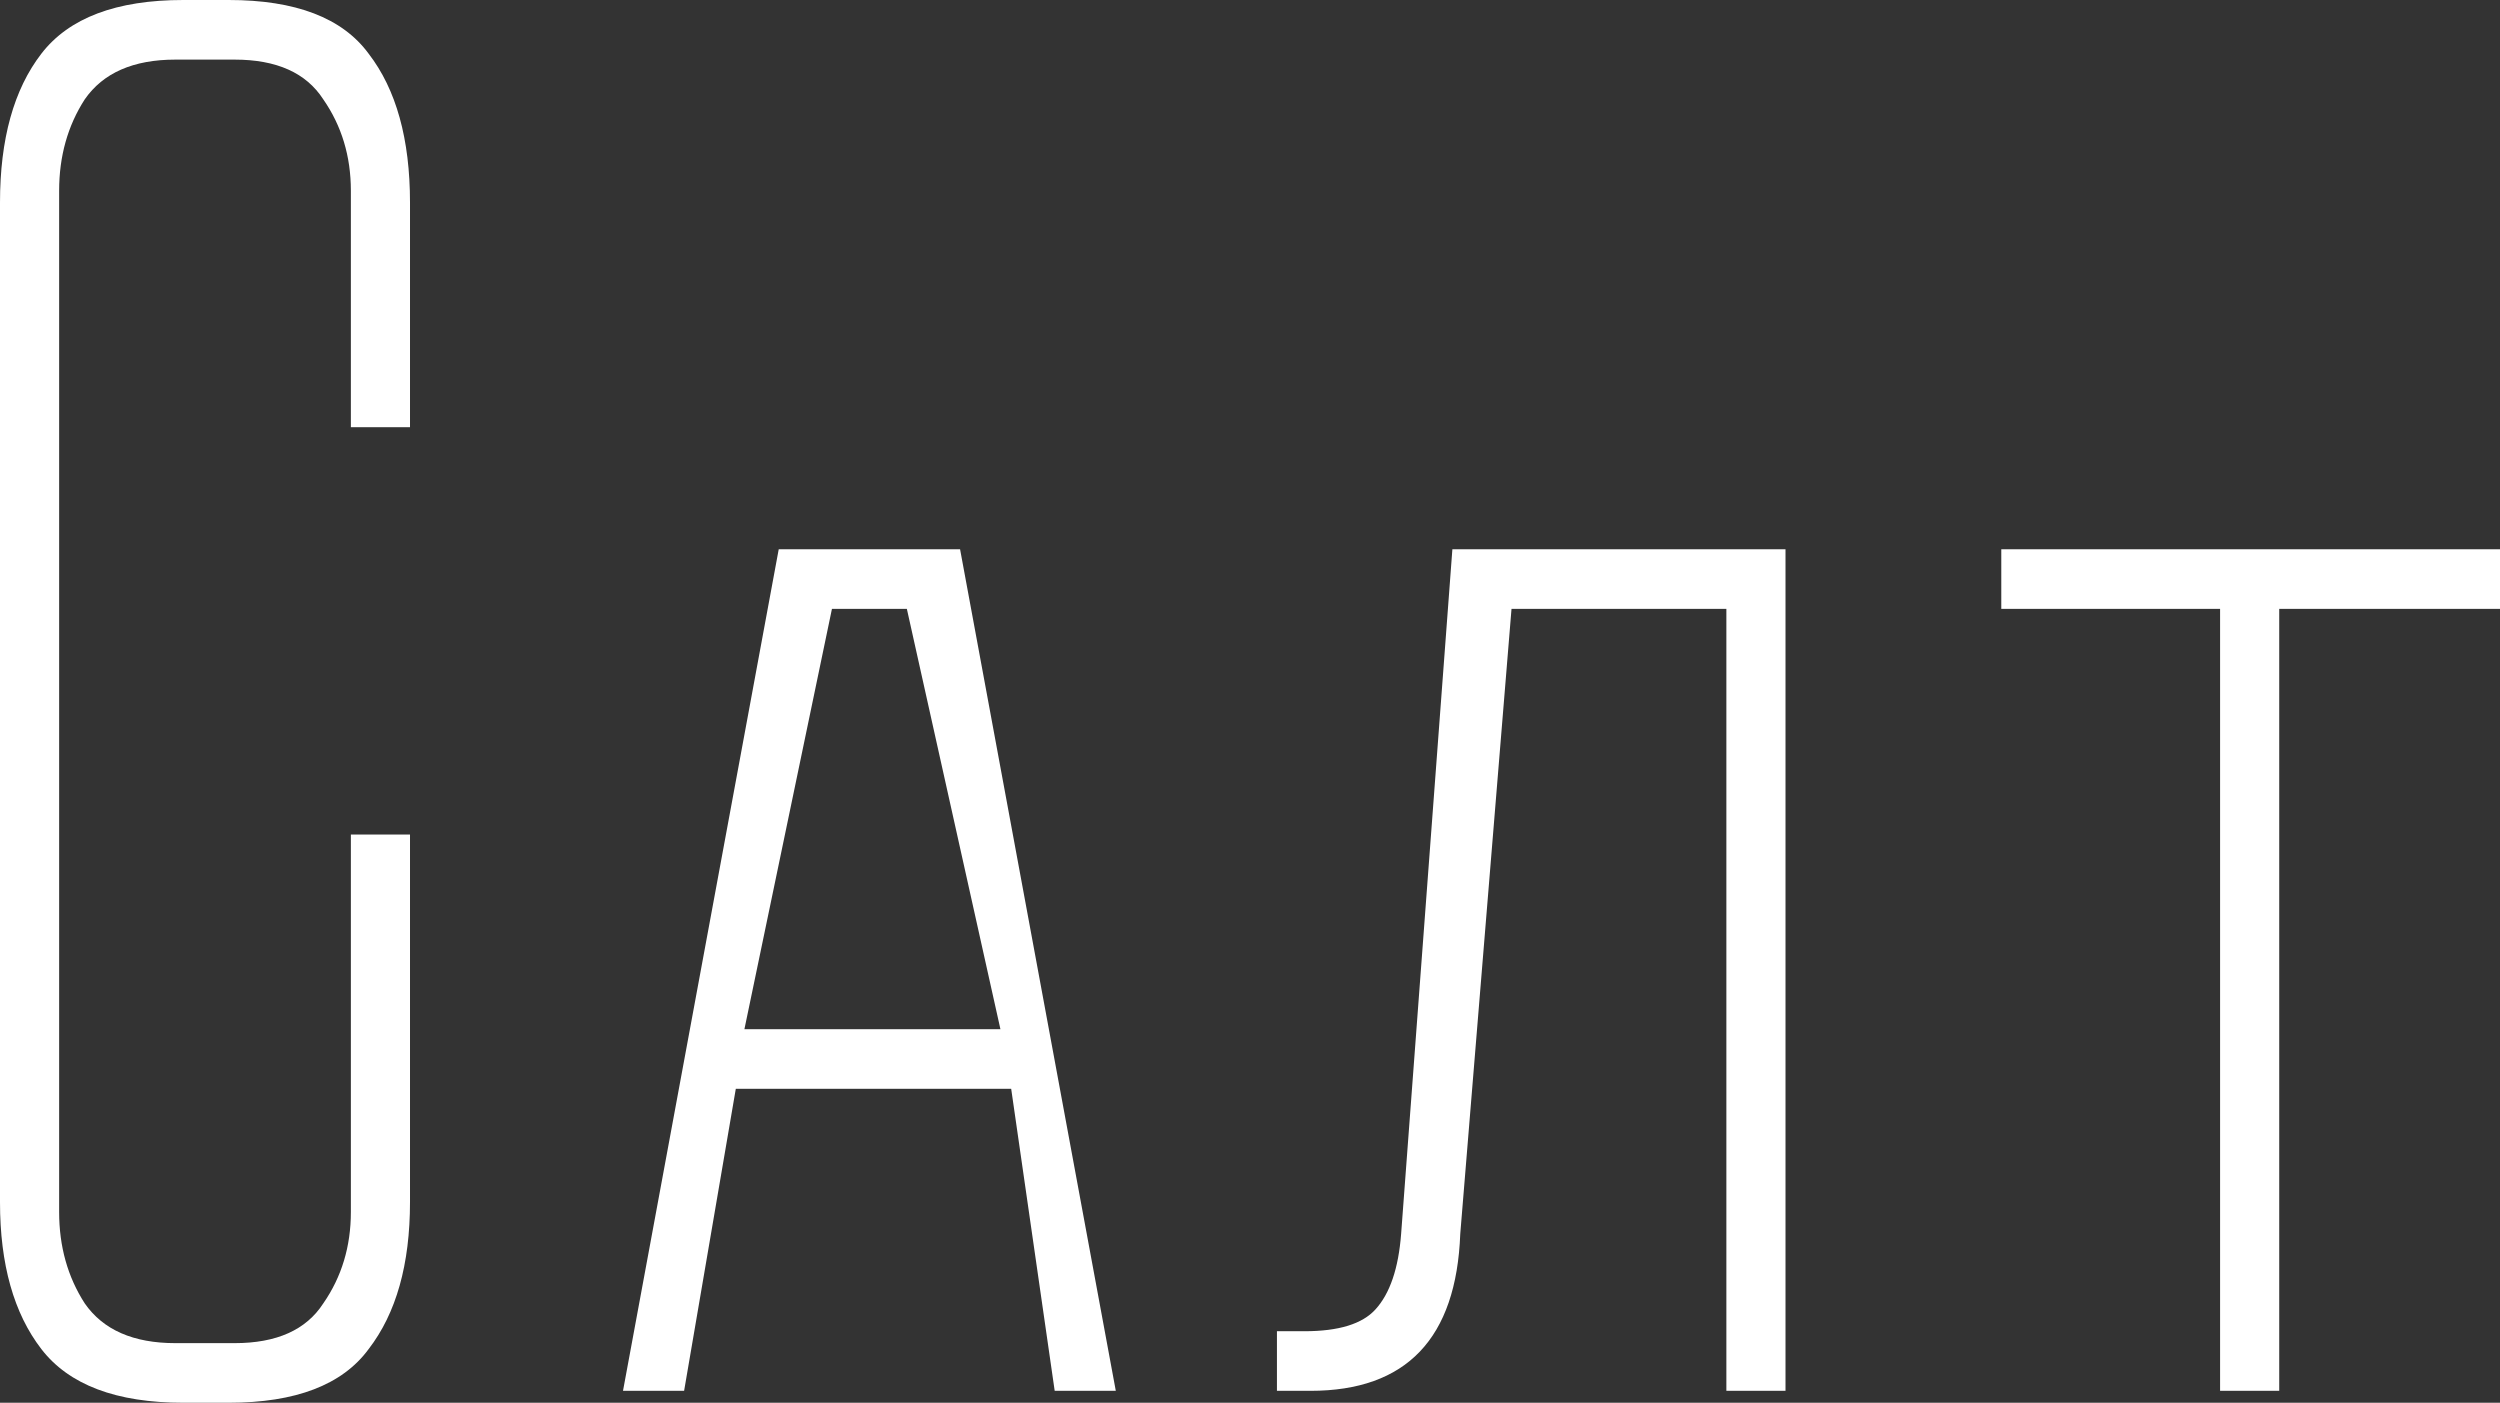
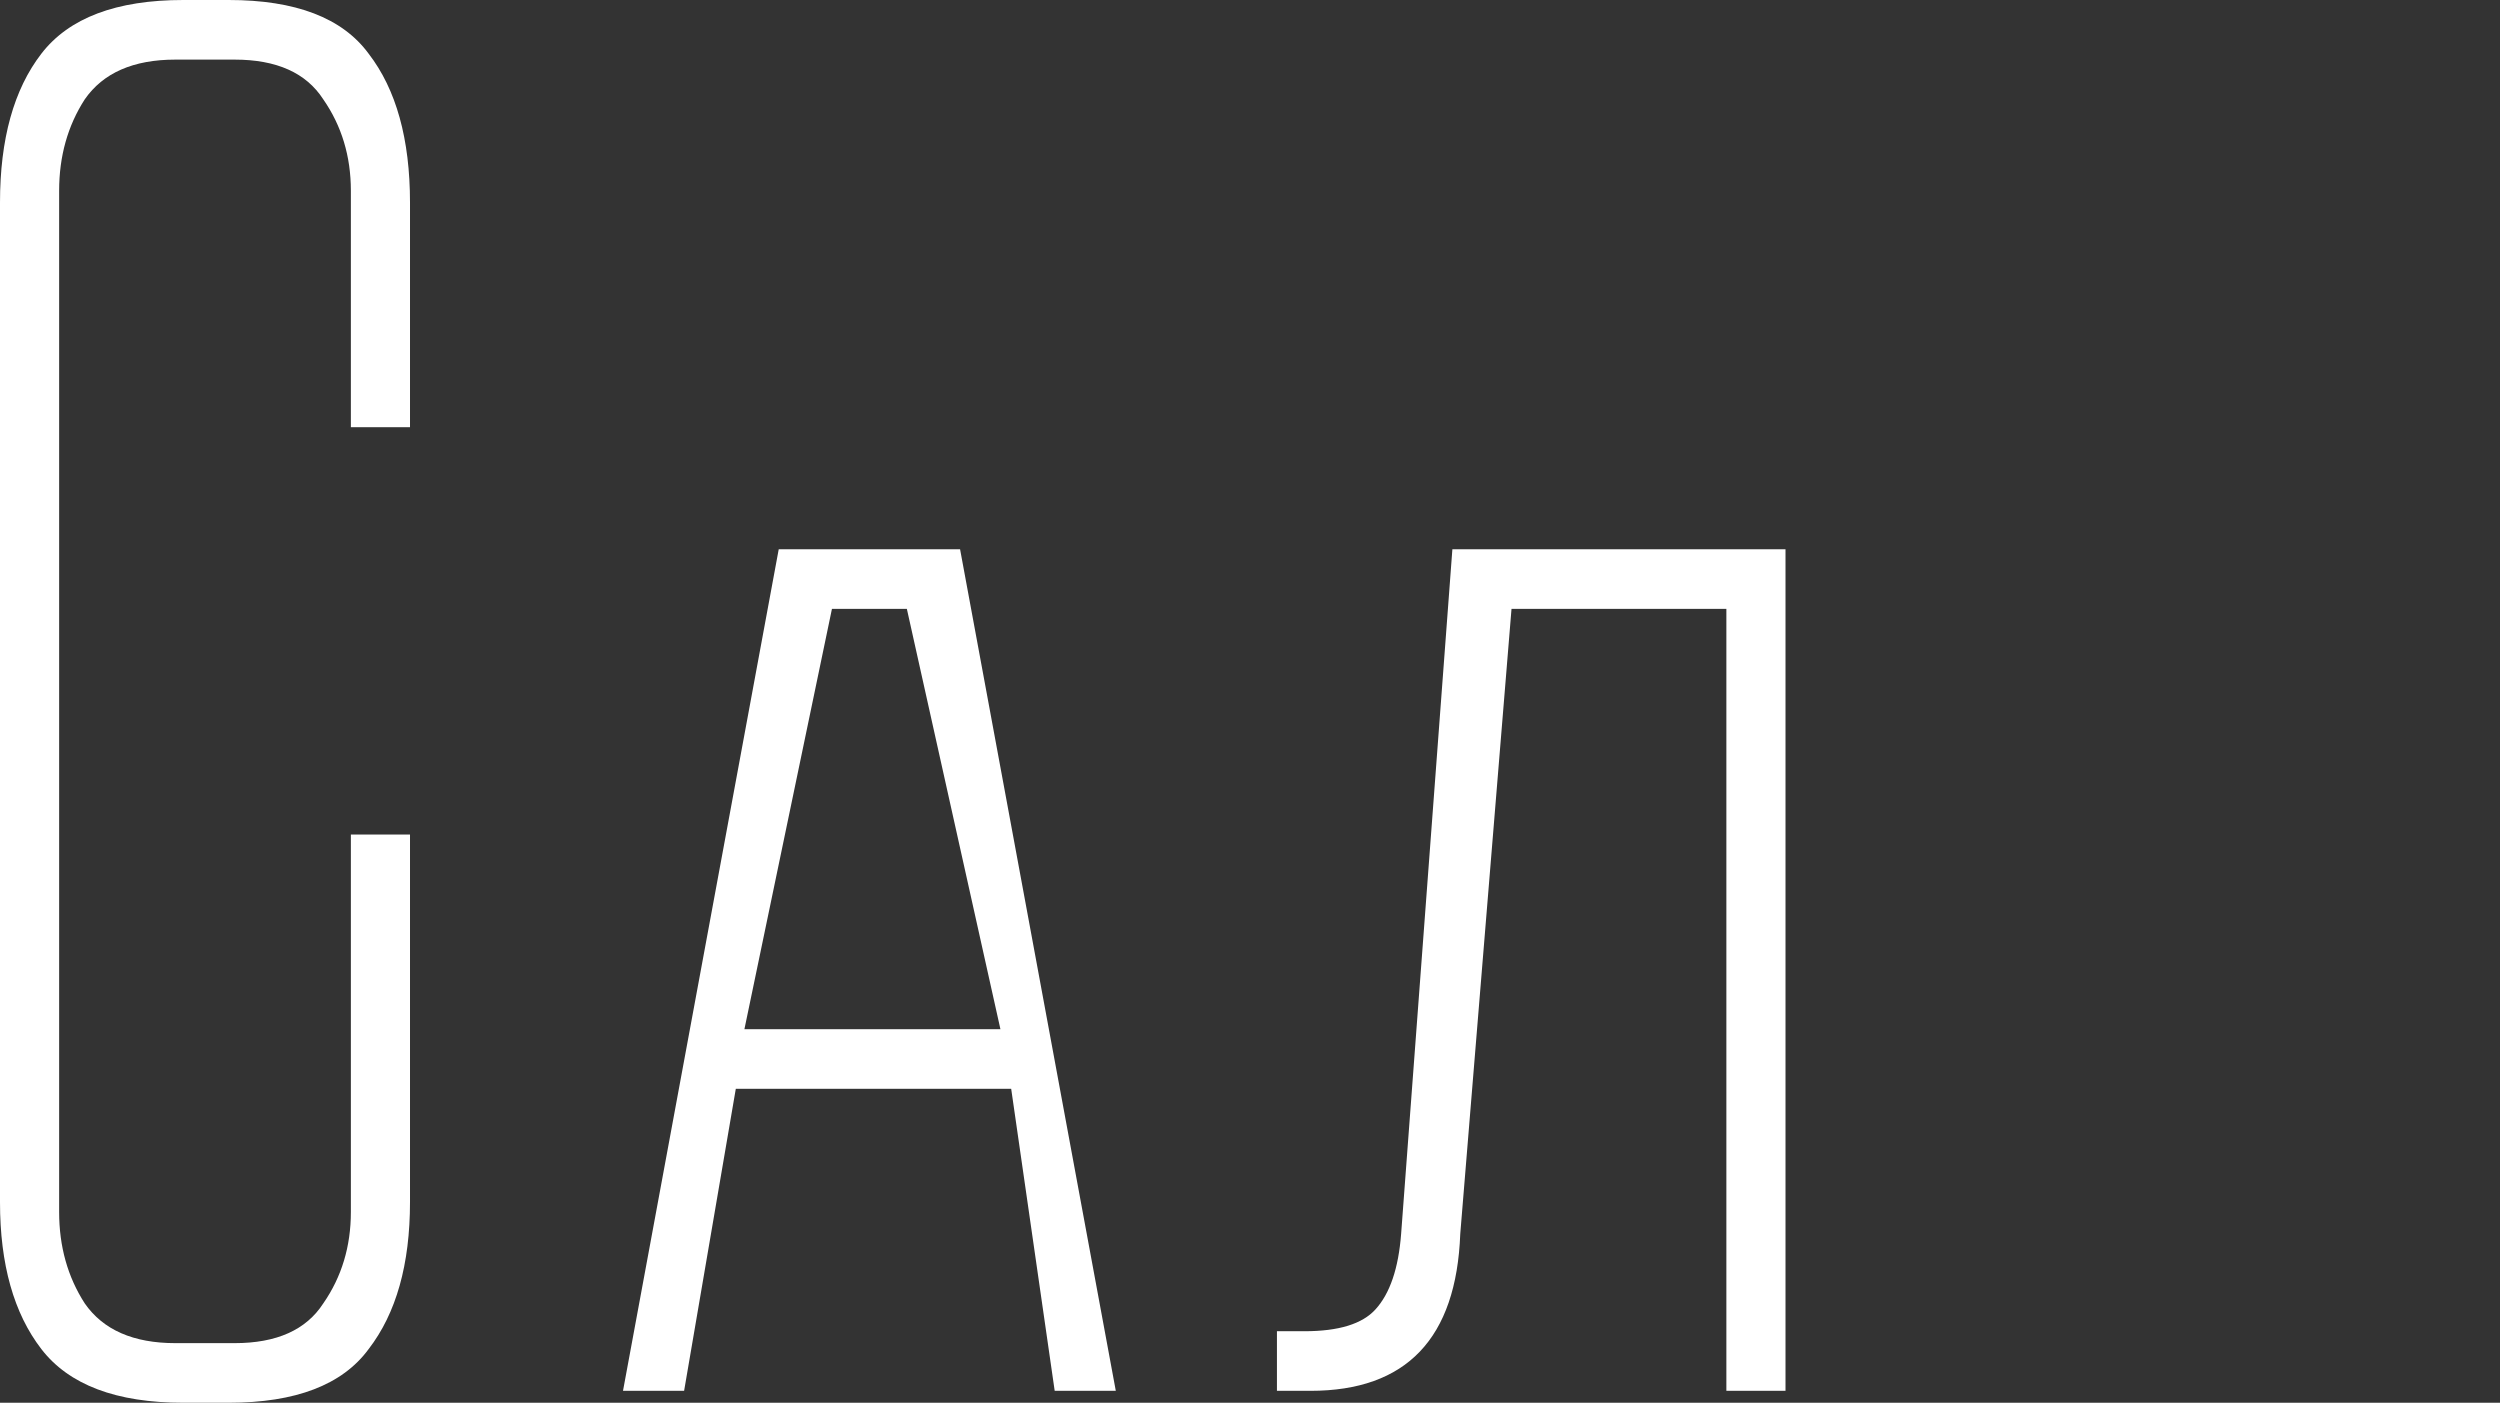
<svg xmlns="http://www.w3.org/2000/svg" viewBox="1709.5 2337 581 326" width="581" height="326">
  <rect x="1709.5" y="2337" width="581" height="326" fill="#333333" stroke="none" />
  <path fill="white" stroke="none" fill-opacity="1" stroke-width="1" stroke-opacity="1" color="rgb(51, 51, 51)" font-size-adjust="none" id="tSvg154aa68c1c1" title="Path 1" d="M 1791.042 2530.938 C 1795.623 2530.938 1800.204 2530.938 1804.785 2530.938 C 1804.785 2559.413 1804.785 2587.888 1804.785 2616.363 C 1804.785 2630.831 1801.579 2642.221 1795.165 2650.533 C 1789.057 2658.844 1778.216 2663 1762.64 2663 C 1759.128 2663 1755.616 2663 1752.104 2663 C 1736.528 2663 1725.534 2658.844 1719.12 2650.533 C 1712.707 2642.221 1709.5 2630.831 1709.5 2616.363 C 1709.5 2538.942 1709.5 2461.52 1709.5 2384.099 C 1709.5 2369.323 1712.707 2357.779 1719.12 2349.467 C 1725.534 2341.156 1736.528 2337 1752.104 2337 C 1755.616 2337 1759.128 2337 1762.64 2337 C 1778.216 2337 1789.057 2341.156 1795.165 2349.467 C 1801.579 2357.779 1804.785 2369.323 1804.785 2384.099 C 1804.785 2401.492 1804.785 2418.885 1804.785 2436.278 C 1800.204 2436.278 1795.623 2436.278 1791.042 2436.278 C 1791.042 2417.961 1791.042 2399.645 1791.042 2381.329 C 1791.042 2373.325 1788.905 2366.245 1784.629 2360.088 C 1780.659 2353.931 1773.787 2350.853 1764.014 2350.853 C 1759.433 2350.853 1754.852 2350.853 1750.271 2350.853 C 1740.498 2350.853 1733.474 2353.931 1729.198 2360.088 C 1725.228 2366.245 1723.243 2373.325 1723.243 2381.329 C 1723.243 2460.443 1723.243 2539.557 1723.243 2618.671 C 1723.243 2626.675 1725.228 2633.755 1729.198 2639.912 C 1733.474 2646.069 1740.498 2649.147 1750.271 2649.147 C 1754.852 2649.147 1759.433 2649.147 1764.014 2649.147 C 1773.787 2649.147 1780.659 2646.069 1784.629 2639.912 C 1788.905 2633.755 1791.042 2626.675 1791.042 2618.671C 1791.042 2589.427 1791.042 2560.182 1791.042 2530.938Z" />
  <path fill="white" stroke="none" fill-opacity="1" stroke-width="1" stroke-opacity="1" color="rgb(51, 51, 51)" font-size-adjust="none" id="tSvgbb83695e4d" title="Path 2" d="M 1854.286 2660.229 C 1866.349 2595.035 1878.413 2529.841 1890.476 2464.647 C 1904.524 2464.647 1918.573 2464.647 1932.621 2464.647 C 1944.684 2529.841 1956.748 2595.035 1968.811 2660.229 C 1964.077 2660.229 1959.344 2660.229 1954.61 2660.229 C 1951.24 2636.834 1947.87 2613.438 1944.5 2590.043 C 1923.167 2590.043 1901.833 2590.043 1880.5 2590.043 C 1876.496 2613.438 1872.491 2636.834 1868.487 2660.229C 1863.753 2660.229 1859.02 2660.229 1854.286 2660.229Z M 1882.5 2576.19 C 1902.333 2576.19 1922.167 2576.19 1942 2576.19 C 1934.751 2543.627 1927.501 2511.063 1920.252 2478.5 C 1914.45 2478.5 1908.647 2478.5 1902.845 2478.5C 1896.063 2511.063 1889.282 2543.627 1882.5 2576.19Z" />
  <path fill="white" stroke="none" fill-opacity="1" stroke-width="1" stroke-opacity="1" color="rgb(51, 51, 51)" font-size-adjust="none" id="tSvg130f47e6563" title="Path 3" d="M 2124.452 2464.647 C 2124.452 2529.841 2124.452 2595.035 2124.452 2660.229 C 2119.871 2660.229 2115.29 2660.229 2110.709 2660.229 C 2110.709 2599.653 2110.709 2539.076 2110.709 2478.5 C 2094.065 2478.5 2077.42 2478.5 2060.776 2478.5 C 2056.806 2526.917 2052.835 2575.334 2048.865 2623.751 C 2047.949 2648.07 2036.343 2660.229 2014.049 2660.229 C 2011.453 2660.229 2008.857 2660.229 2006.261 2660.229 C 2006.261 2655.612 2006.261 2650.994 2006.261 2646.377 C 2008.399 2646.377 2010.537 2646.377 2012.675 2646.377 C 2020.615 2646.377 2026.112 2644.684 2029.166 2641.297 C 2032.526 2637.603 2034.511 2631.755 2035.122 2623.751 C 2039.092 2570.716 2043.063 2517.682 2047.033 2464.647C 2072.839 2464.647 2098.646 2464.647 2124.452 2464.647Z" />
-   <path fill="white" stroke="none" fill-opacity="1" stroke-width="1" stroke-opacity="1" color="rgb(51, 51, 51)" font-size-adjust="none" id="tSvg1508dba1198" title="Path 4" d="M 2290.5 2478.5 C 2273.397 2478.5 2256.295 2478.5 2239.192 2478.5 C 2239.192 2539.076 2239.192 2599.653 2239.192 2660.229 C 2234.611 2660.229 2230.03 2660.229 2225.449 2660.229 C 2225.449 2599.653 2225.449 2539.076 2225.449 2478.5 C 2208.499 2478.5 2191.55 2478.5 2174.6 2478.5 C 2174.6 2473.882 2174.6 2469.265 2174.6 2464.647 C 2213.233 2464.647 2251.867 2464.647 2290.5 2464.647C 2290.5 2469.265 2290.5 2473.882 2290.5 2478.5Z" />
  <defs> </defs>
</svg>